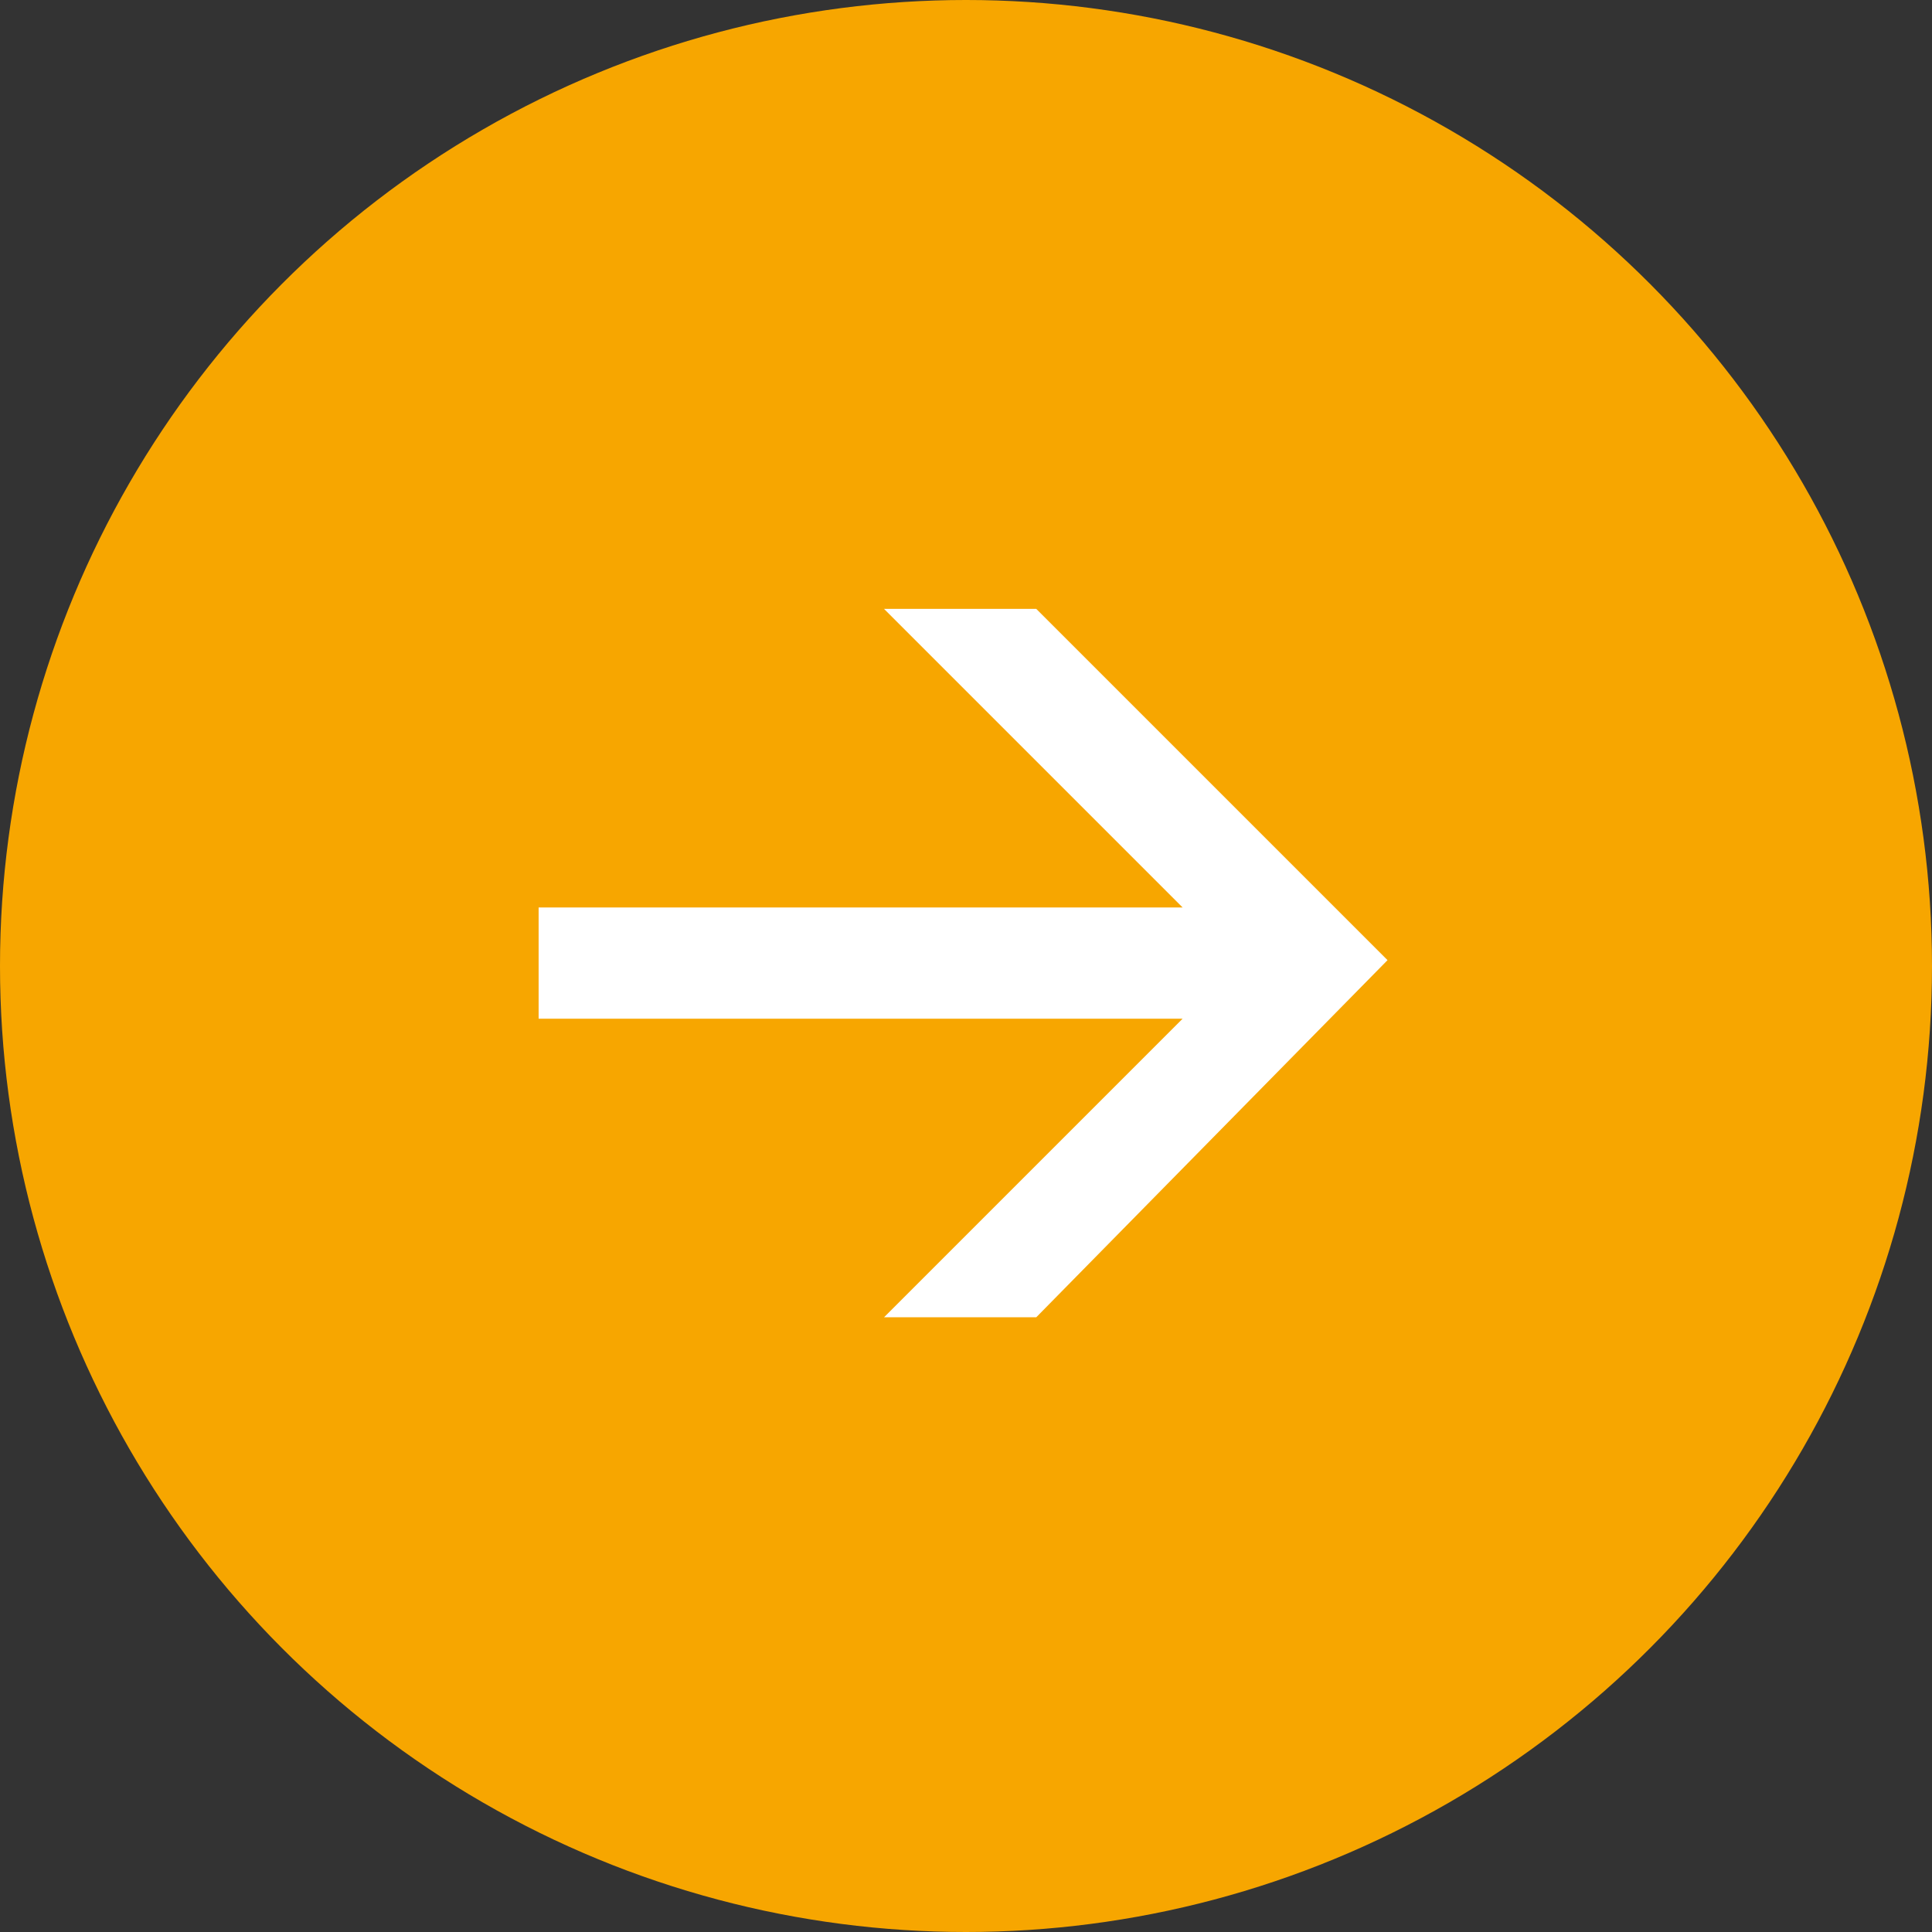
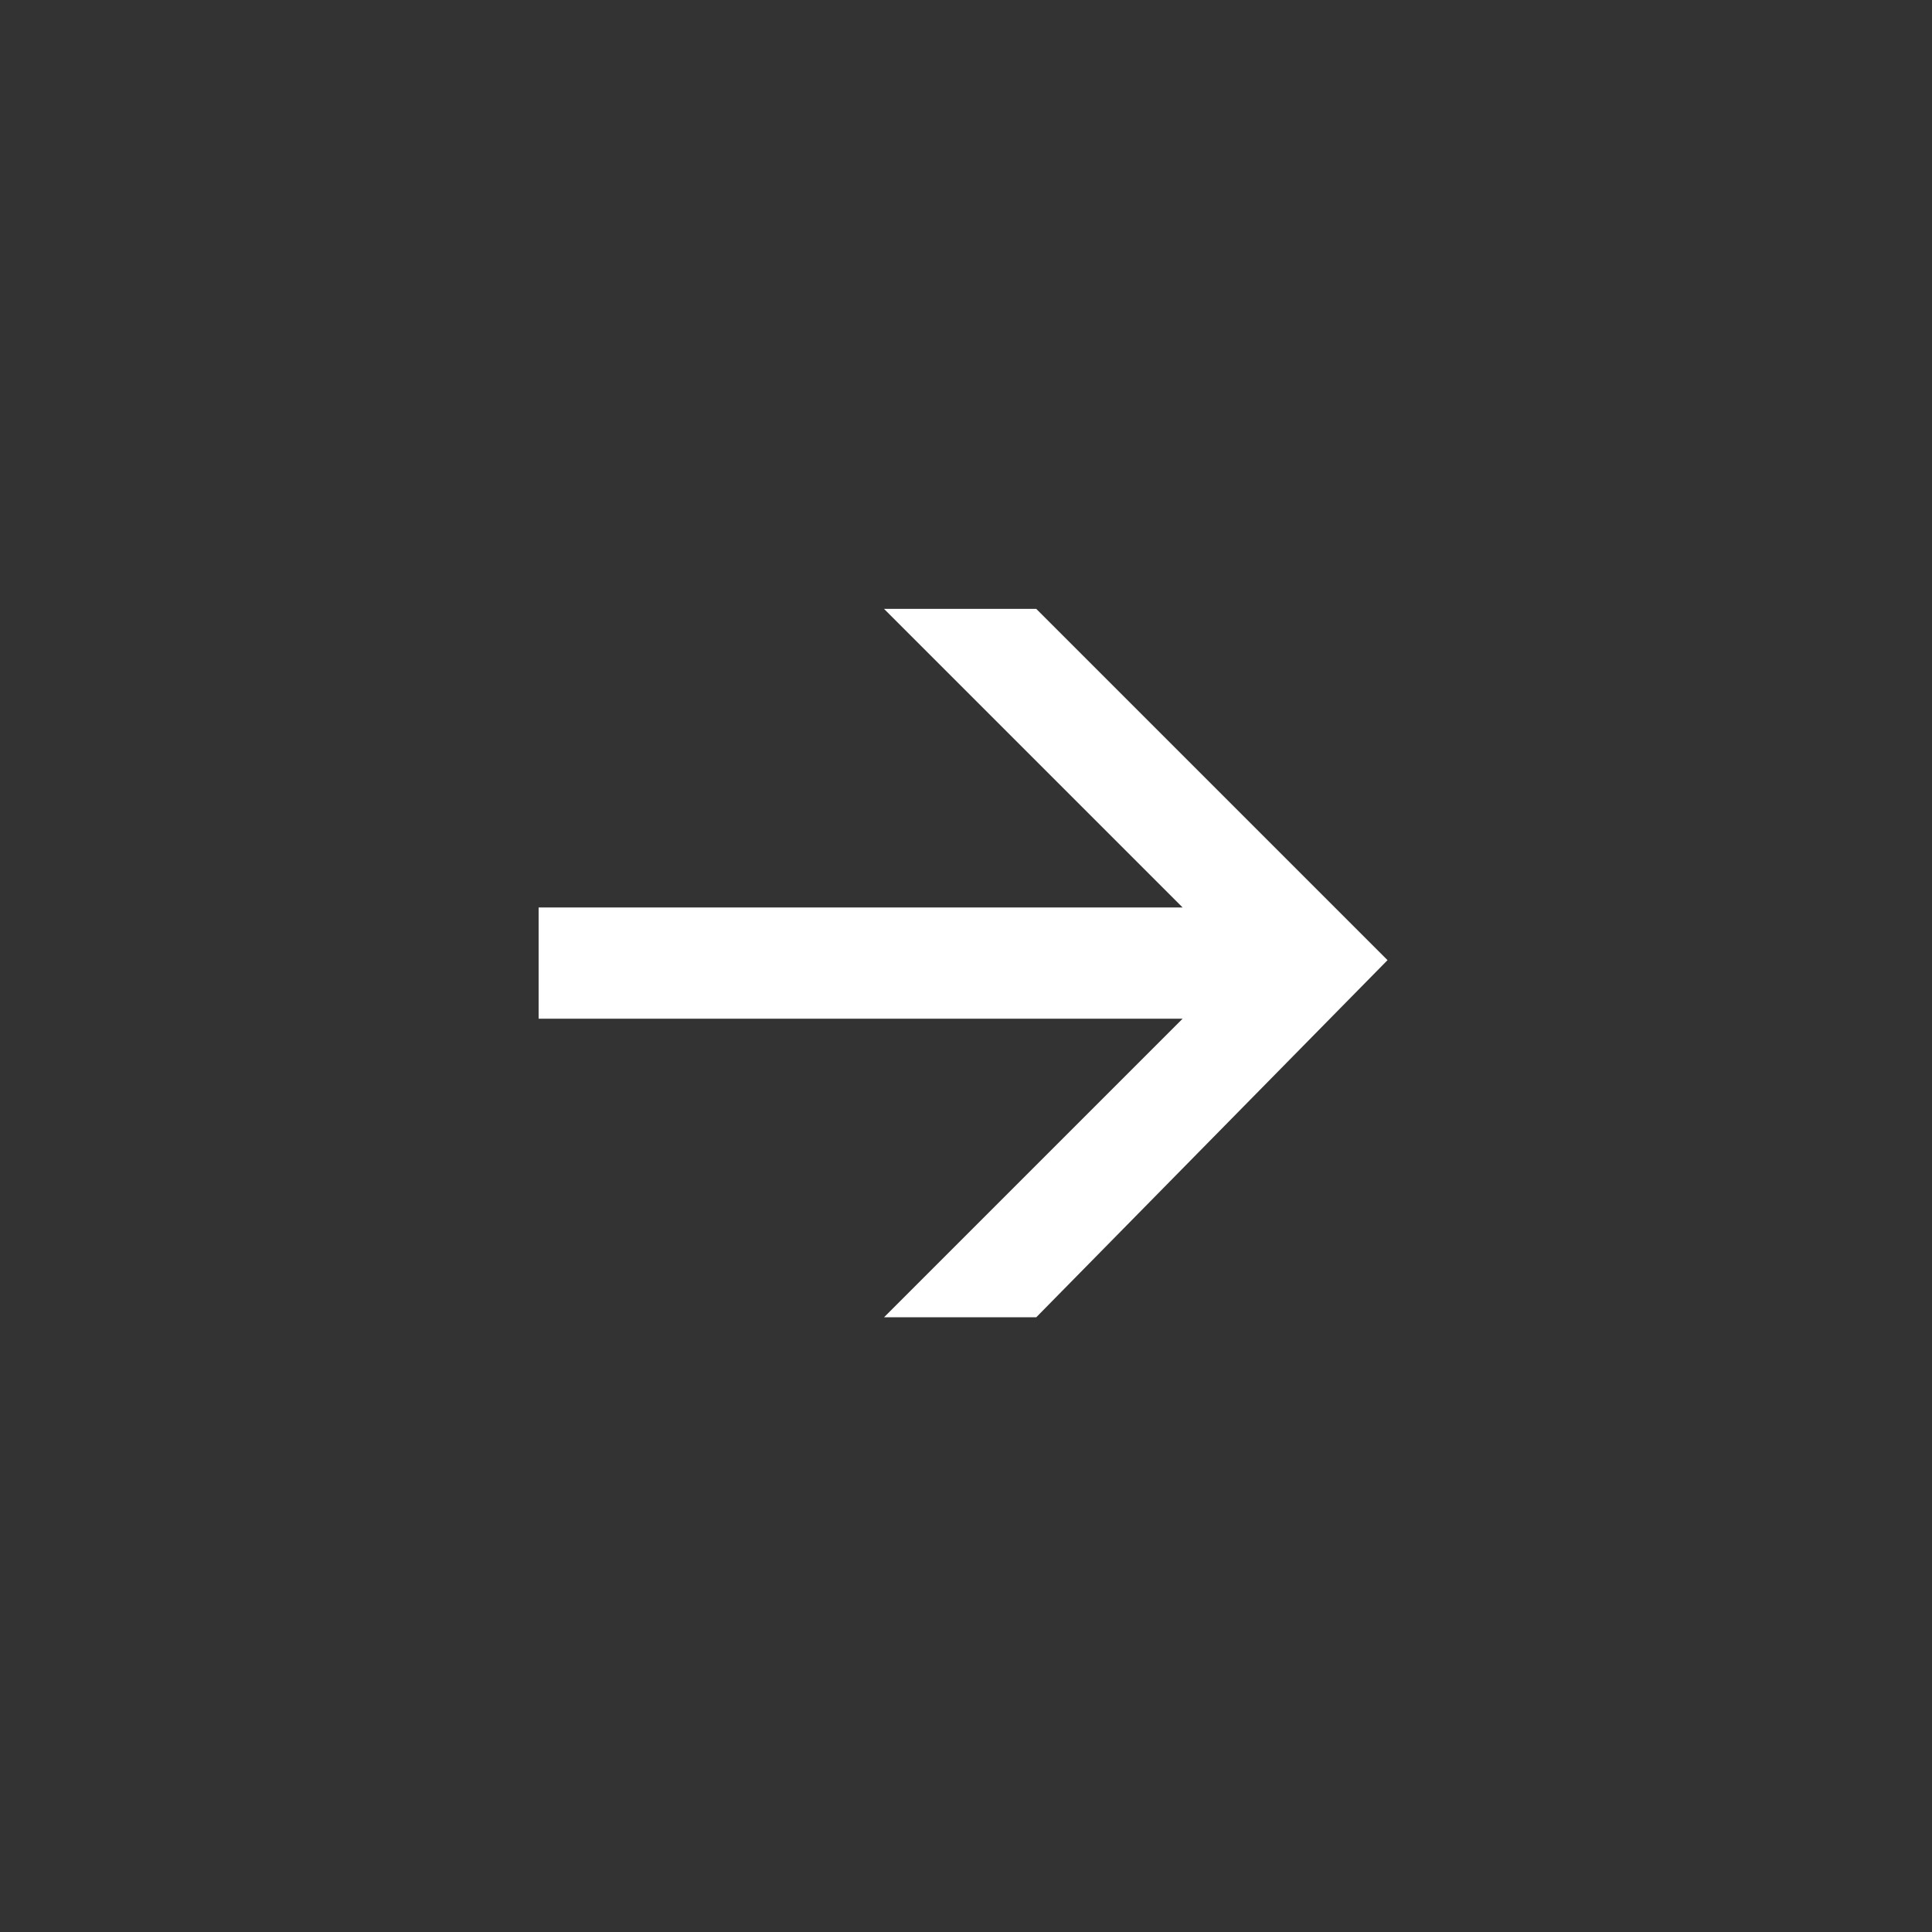
<svg xmlns="http://www.w3.org/2000/svg" version="1.1" id="Calque_1" x="0px" y="0px" viewBox="0 0 33 33" style="enable-background:new 0 0 33 33;" xml:space="preserve">
  <rect x="0" y="0" width="33" height="33" fill="#333333" stroke="none" />
  <style type="text/css">
	.st0{fill:#F7A600;}
	.st1{fill:#FFFFFF;}
</style>
  <title>picto-nezPlan de travail 1</title>
-   <circle class="st0" cx="16.5" cy="16.5" r="16.5" />
  <path class="st1" d="M17.7,22.5h-2.6l5.1-5.1h-11v-1.9h11l-5.1-5.1h2.6l6,6L17.7,22.5z" />
</svg>